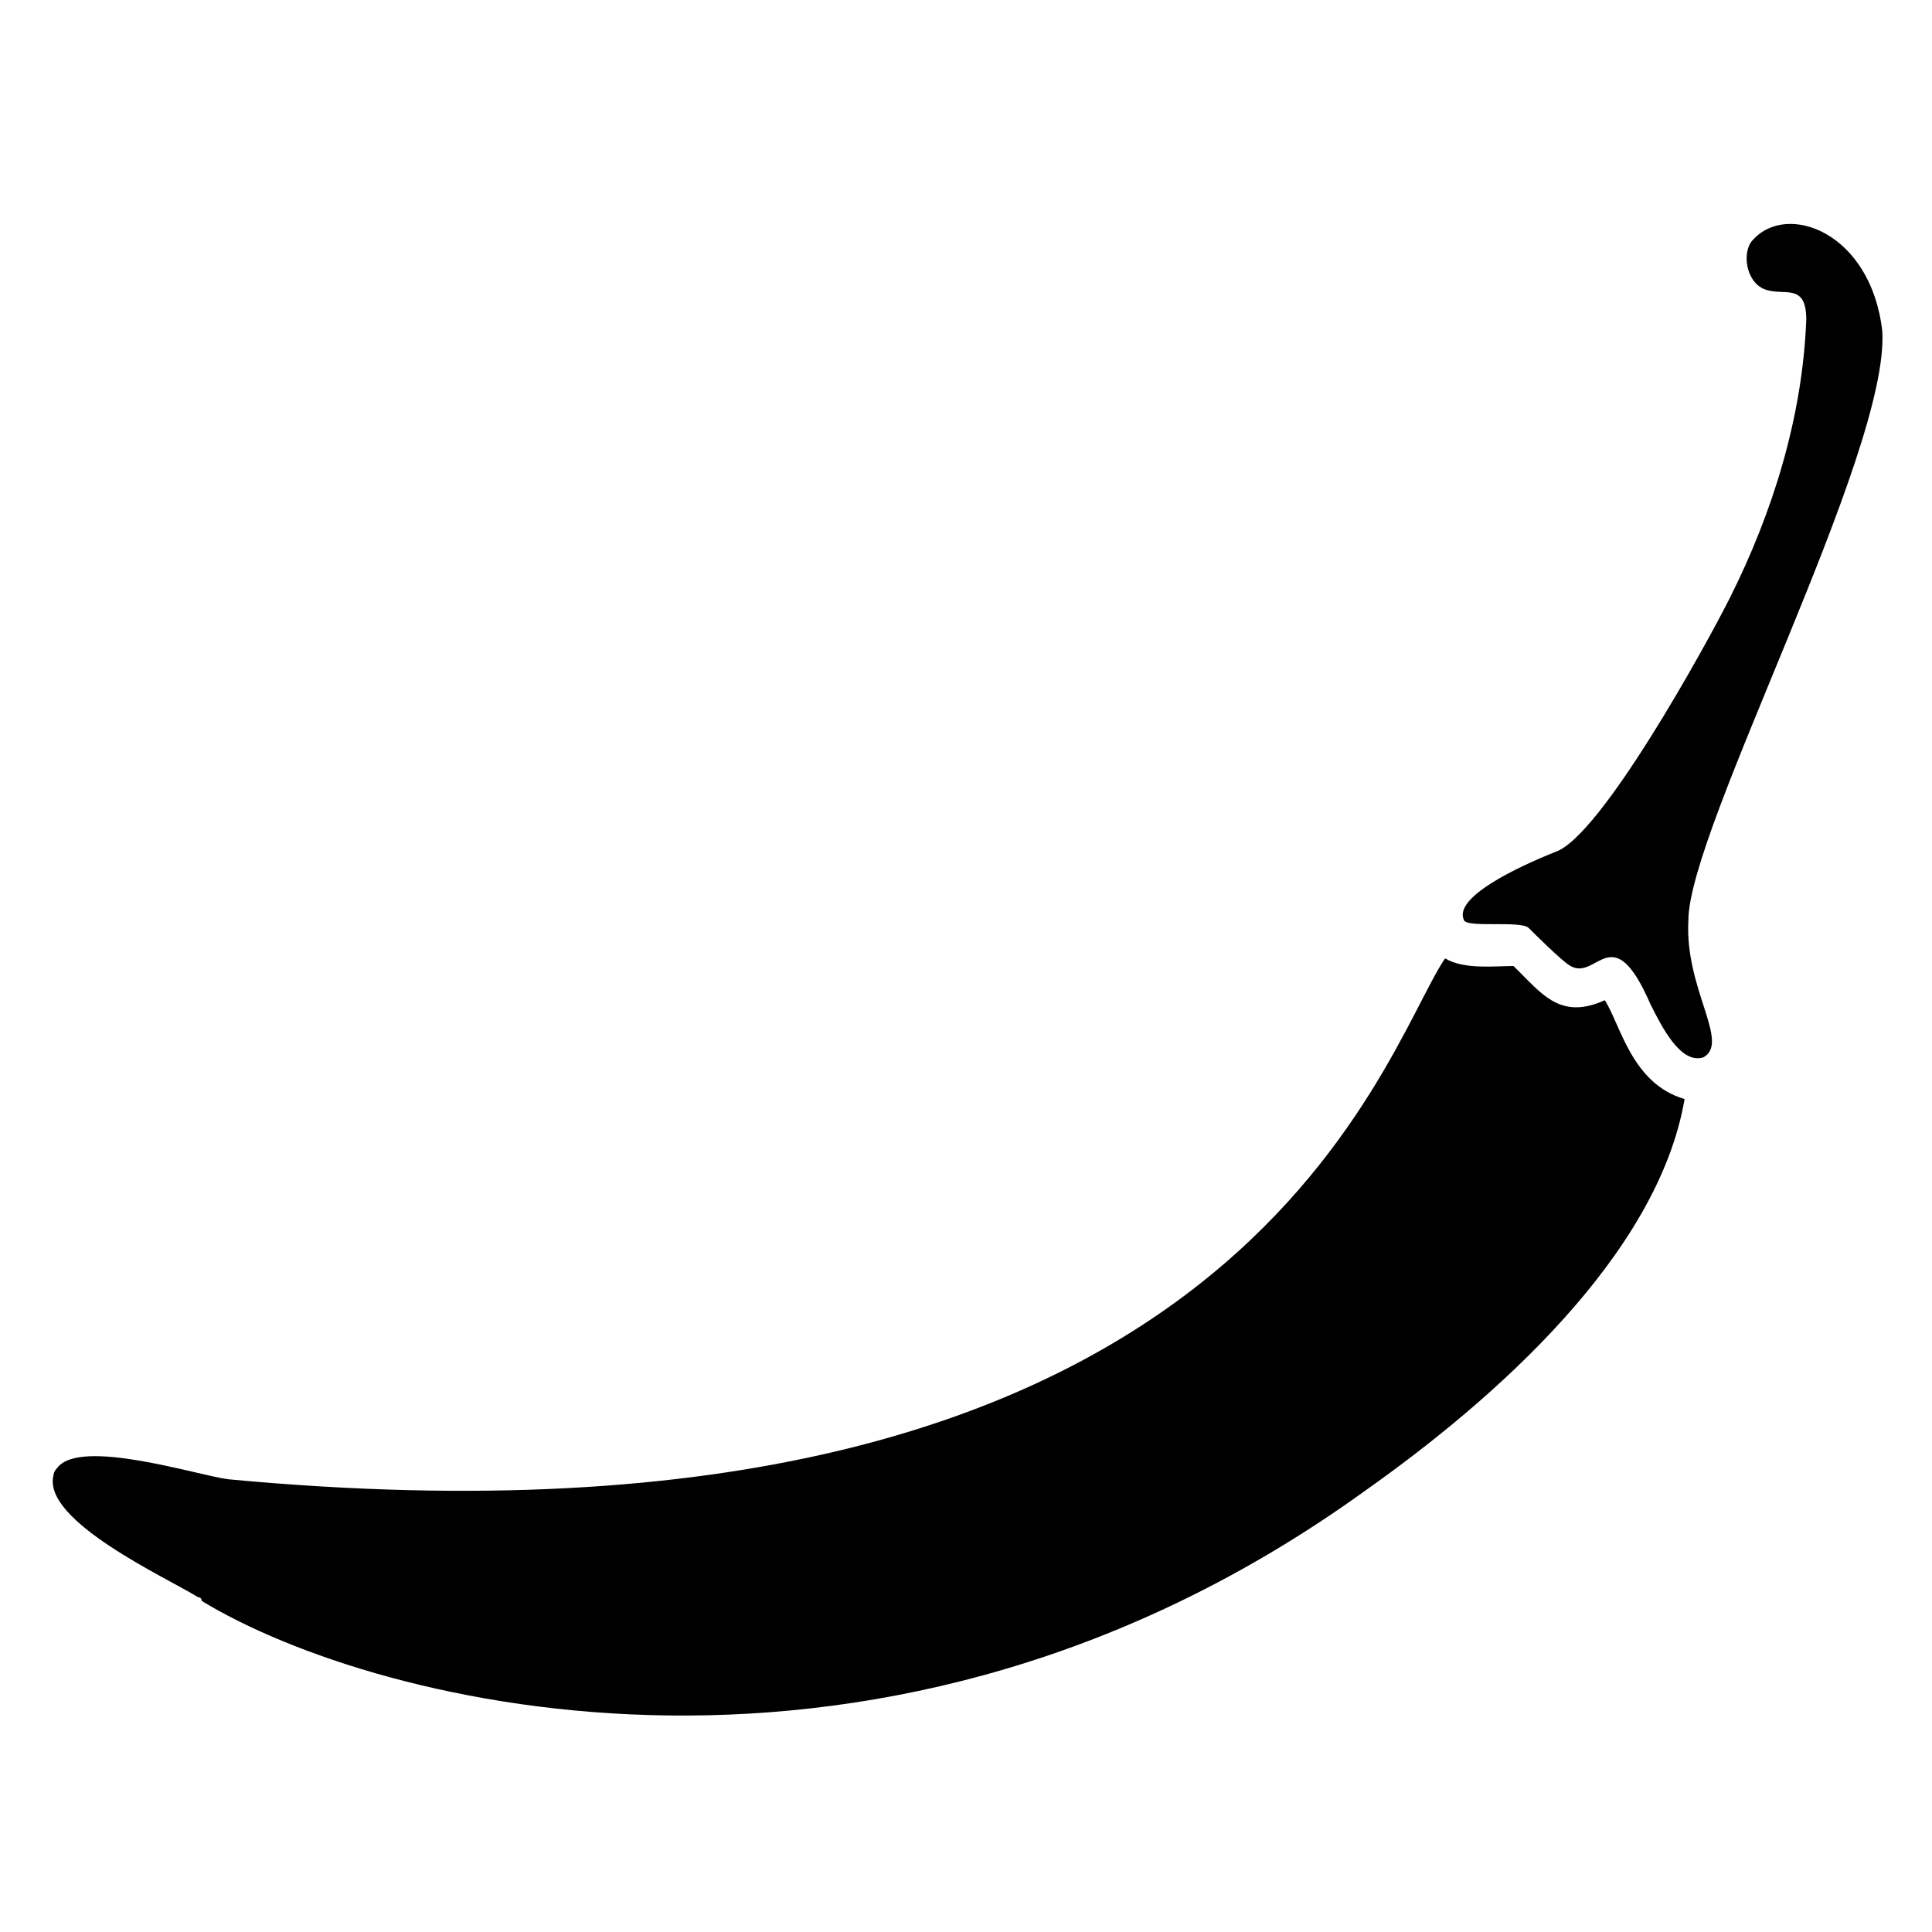
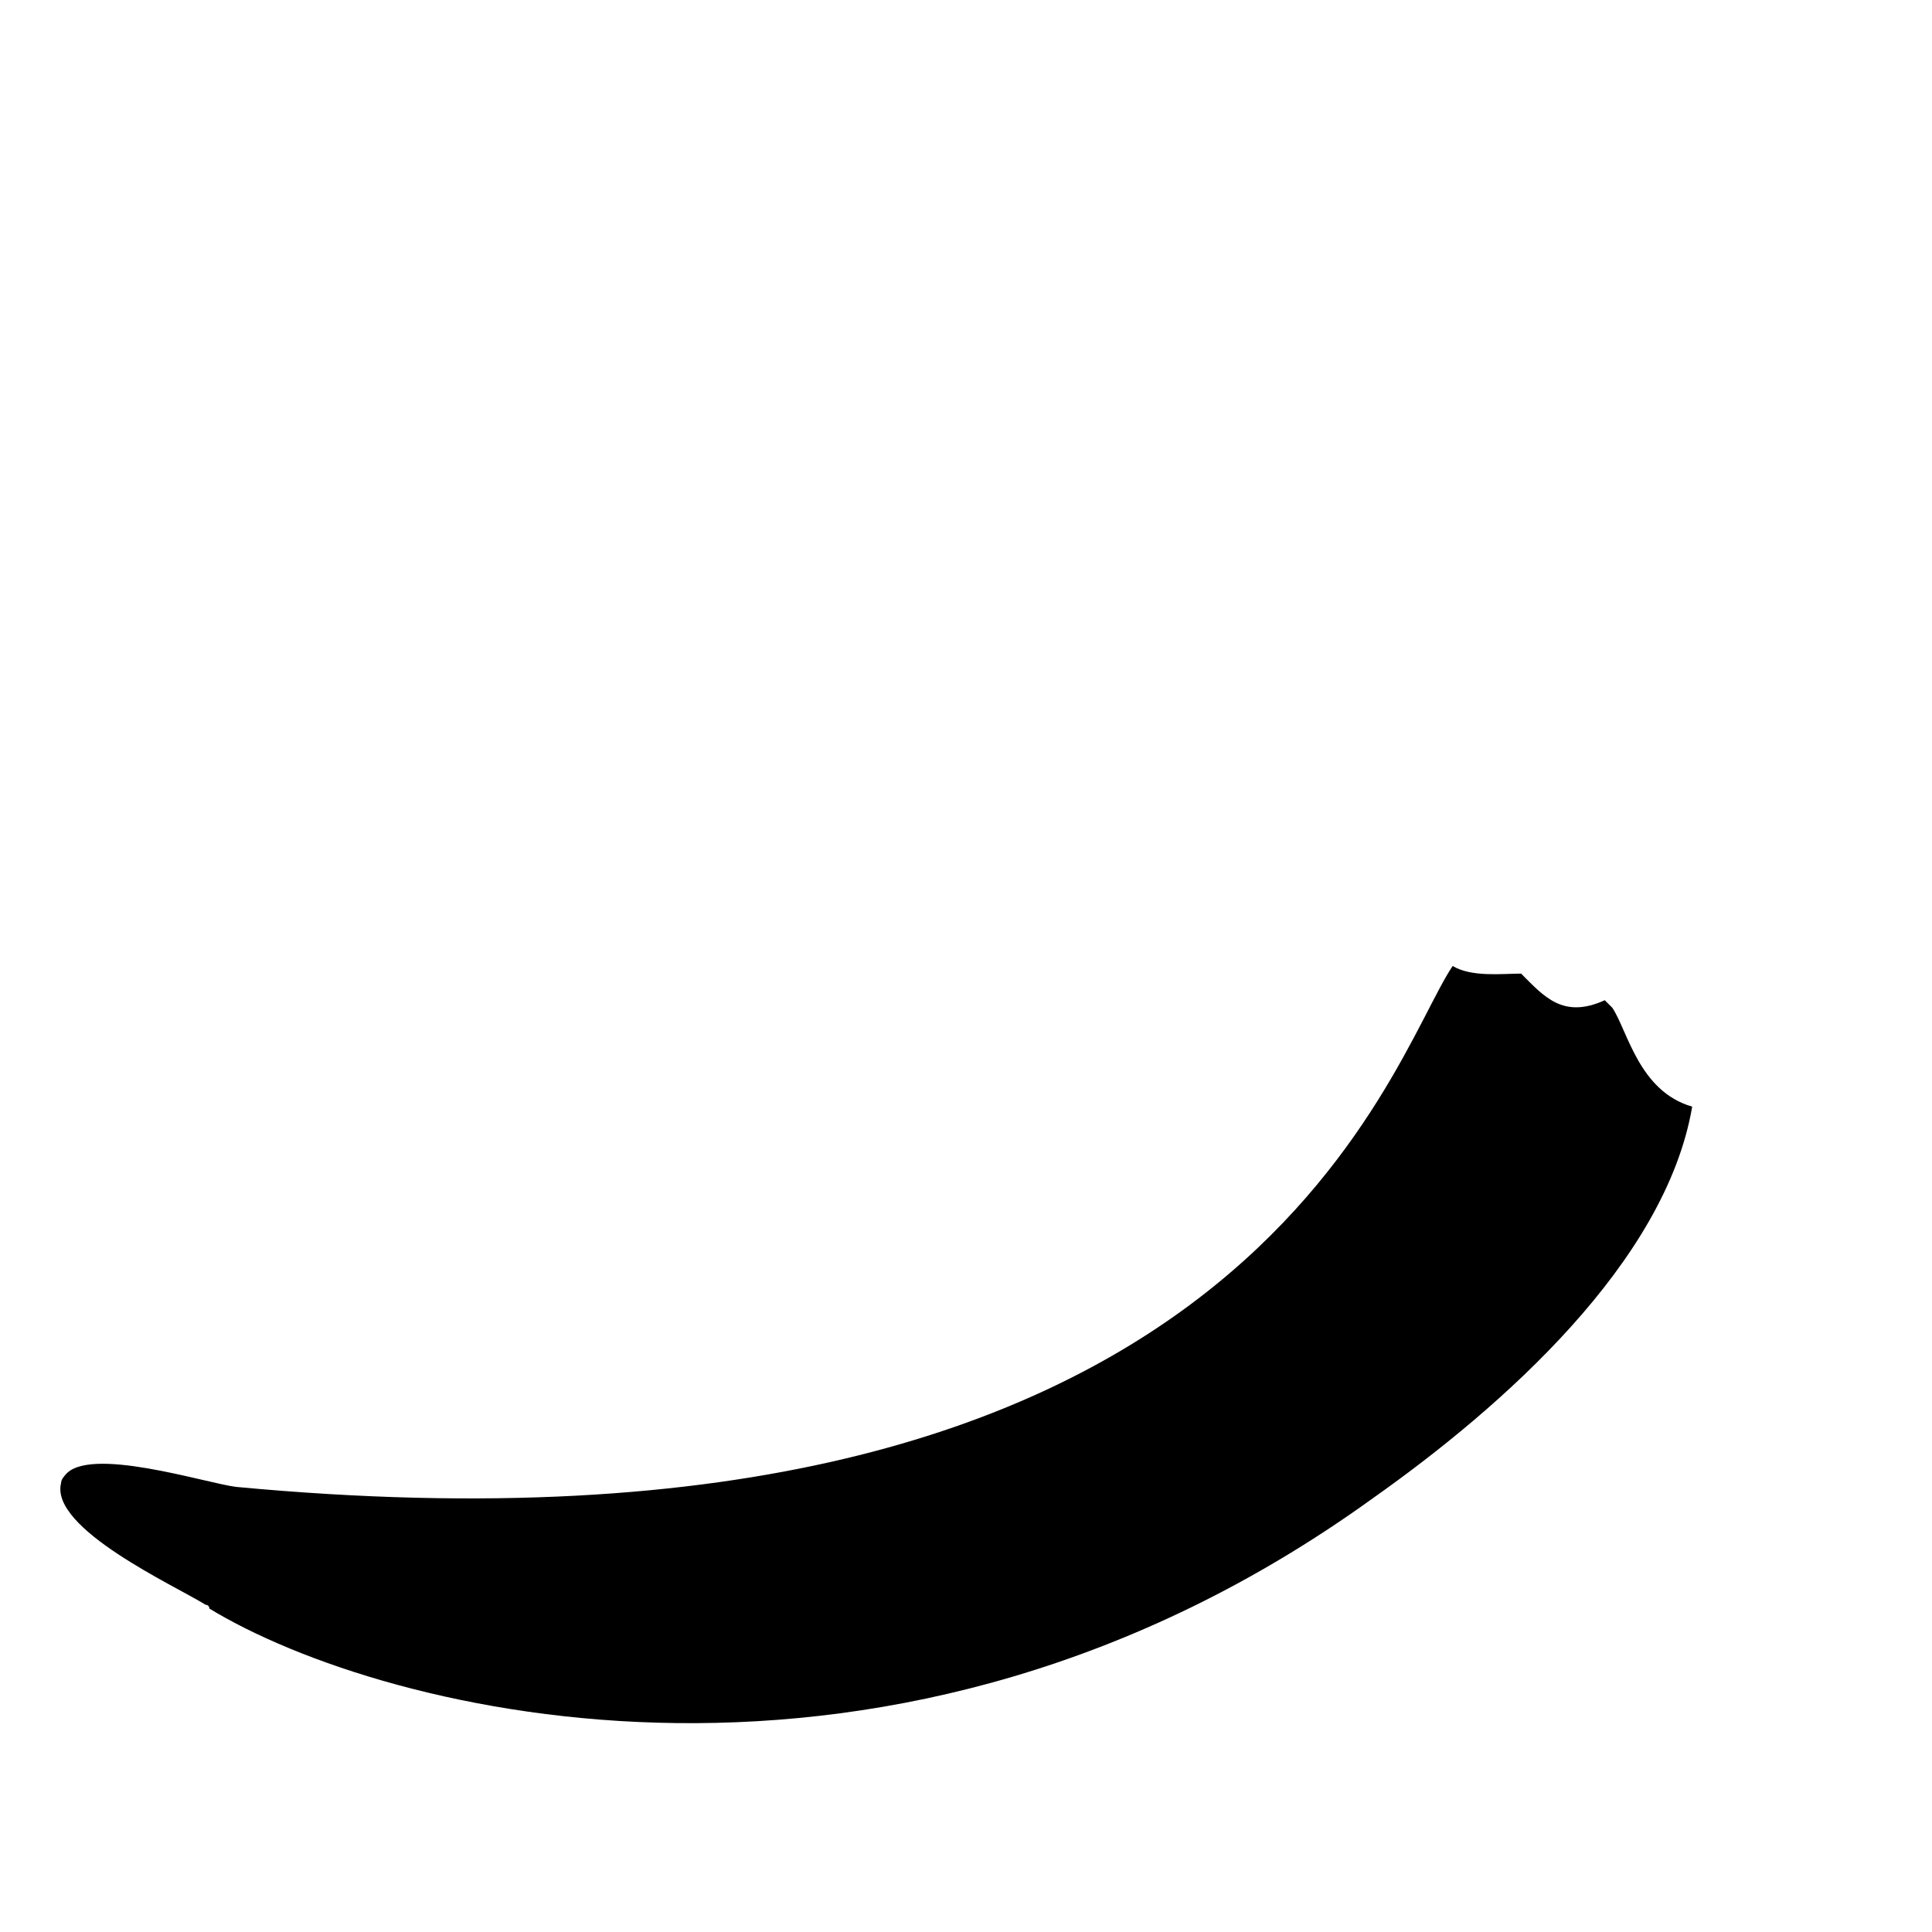
<svg xmlns="http://www.w3.org/2000/svg" fill="#000000" width="800px" height="800px" version="1.1" viewBox="144 144 512 512">
  <g>
-     <path d="m569.28 409.07c-11.082 5.039-16.121-1.008-22.168-7.055l-2.016-2.016c-5.039 0-13.098 1.008-18.137-2.016-17.129 25.191-54.41 163.23-322.44 138.04-8.062-1.008-39.297-11.082-45.344-3.023 0 0-1.008 1.008-1.008 2.016-3.023 12.09 30.23 27.207 38.289 32.242 0 0 1.008 0 1.008 1.008 46.352 28.215 181.37 62.473 308.33-29.223 34.258-24.184 77.586-62.473 84.641-103.79-14.105-4.023-17.129-20.145-21.16-26.191z" />
-     <path d="m608.57 207.54c-3.019 3.023-2.016 11.086 3.023 13.098 5.039 2.016 11.086-2.012 11.086 8.062-1.008 26.199-9.07 51.387-20.152 73.555-6.047 12.09-34.258 63.48-46.352 67.512-10.078 4.031-27.207 12.09-24.184 18.137 1.008 2.016 15.113 0 17.129 2.016 1.008 1.008 9.07 9.07 11.082 10.078 7.055 4.031 11.082-13.098 21.16 10.078 3.023 6.047 8.062 16.121 14.105 14.105 7.055-4.031-5.039-18.137-4.031-36.273 0-24.184 53.402-123.94 51.387-156.18-3.016-26.203-25.184-34.262-34.254-24.188z" />
+     <path d="m569.28 409.07c-11.082 5.039-16.121-1.008-22.168-7.055c-5.039 0-13.098 1.008-18.137-2.016-17.129 25.191-54.41 163.23-322.44 138.04-8.062-1.008-39.297-11.082-45.344-3.023 0 0-1.008 1.008-1.008 2.016-3.023 12.09 30.23 27.207 38.289 32.242 0 0 1.008 0 1.008 1.008 46.352 28.215 181.37 62.473 308.33-29.223 34.258-24.184 77.586-62.473 84.641-103.79-14.105-4.023-17.129-20.145-21.16-26.191z" />
  </g>
</svg>